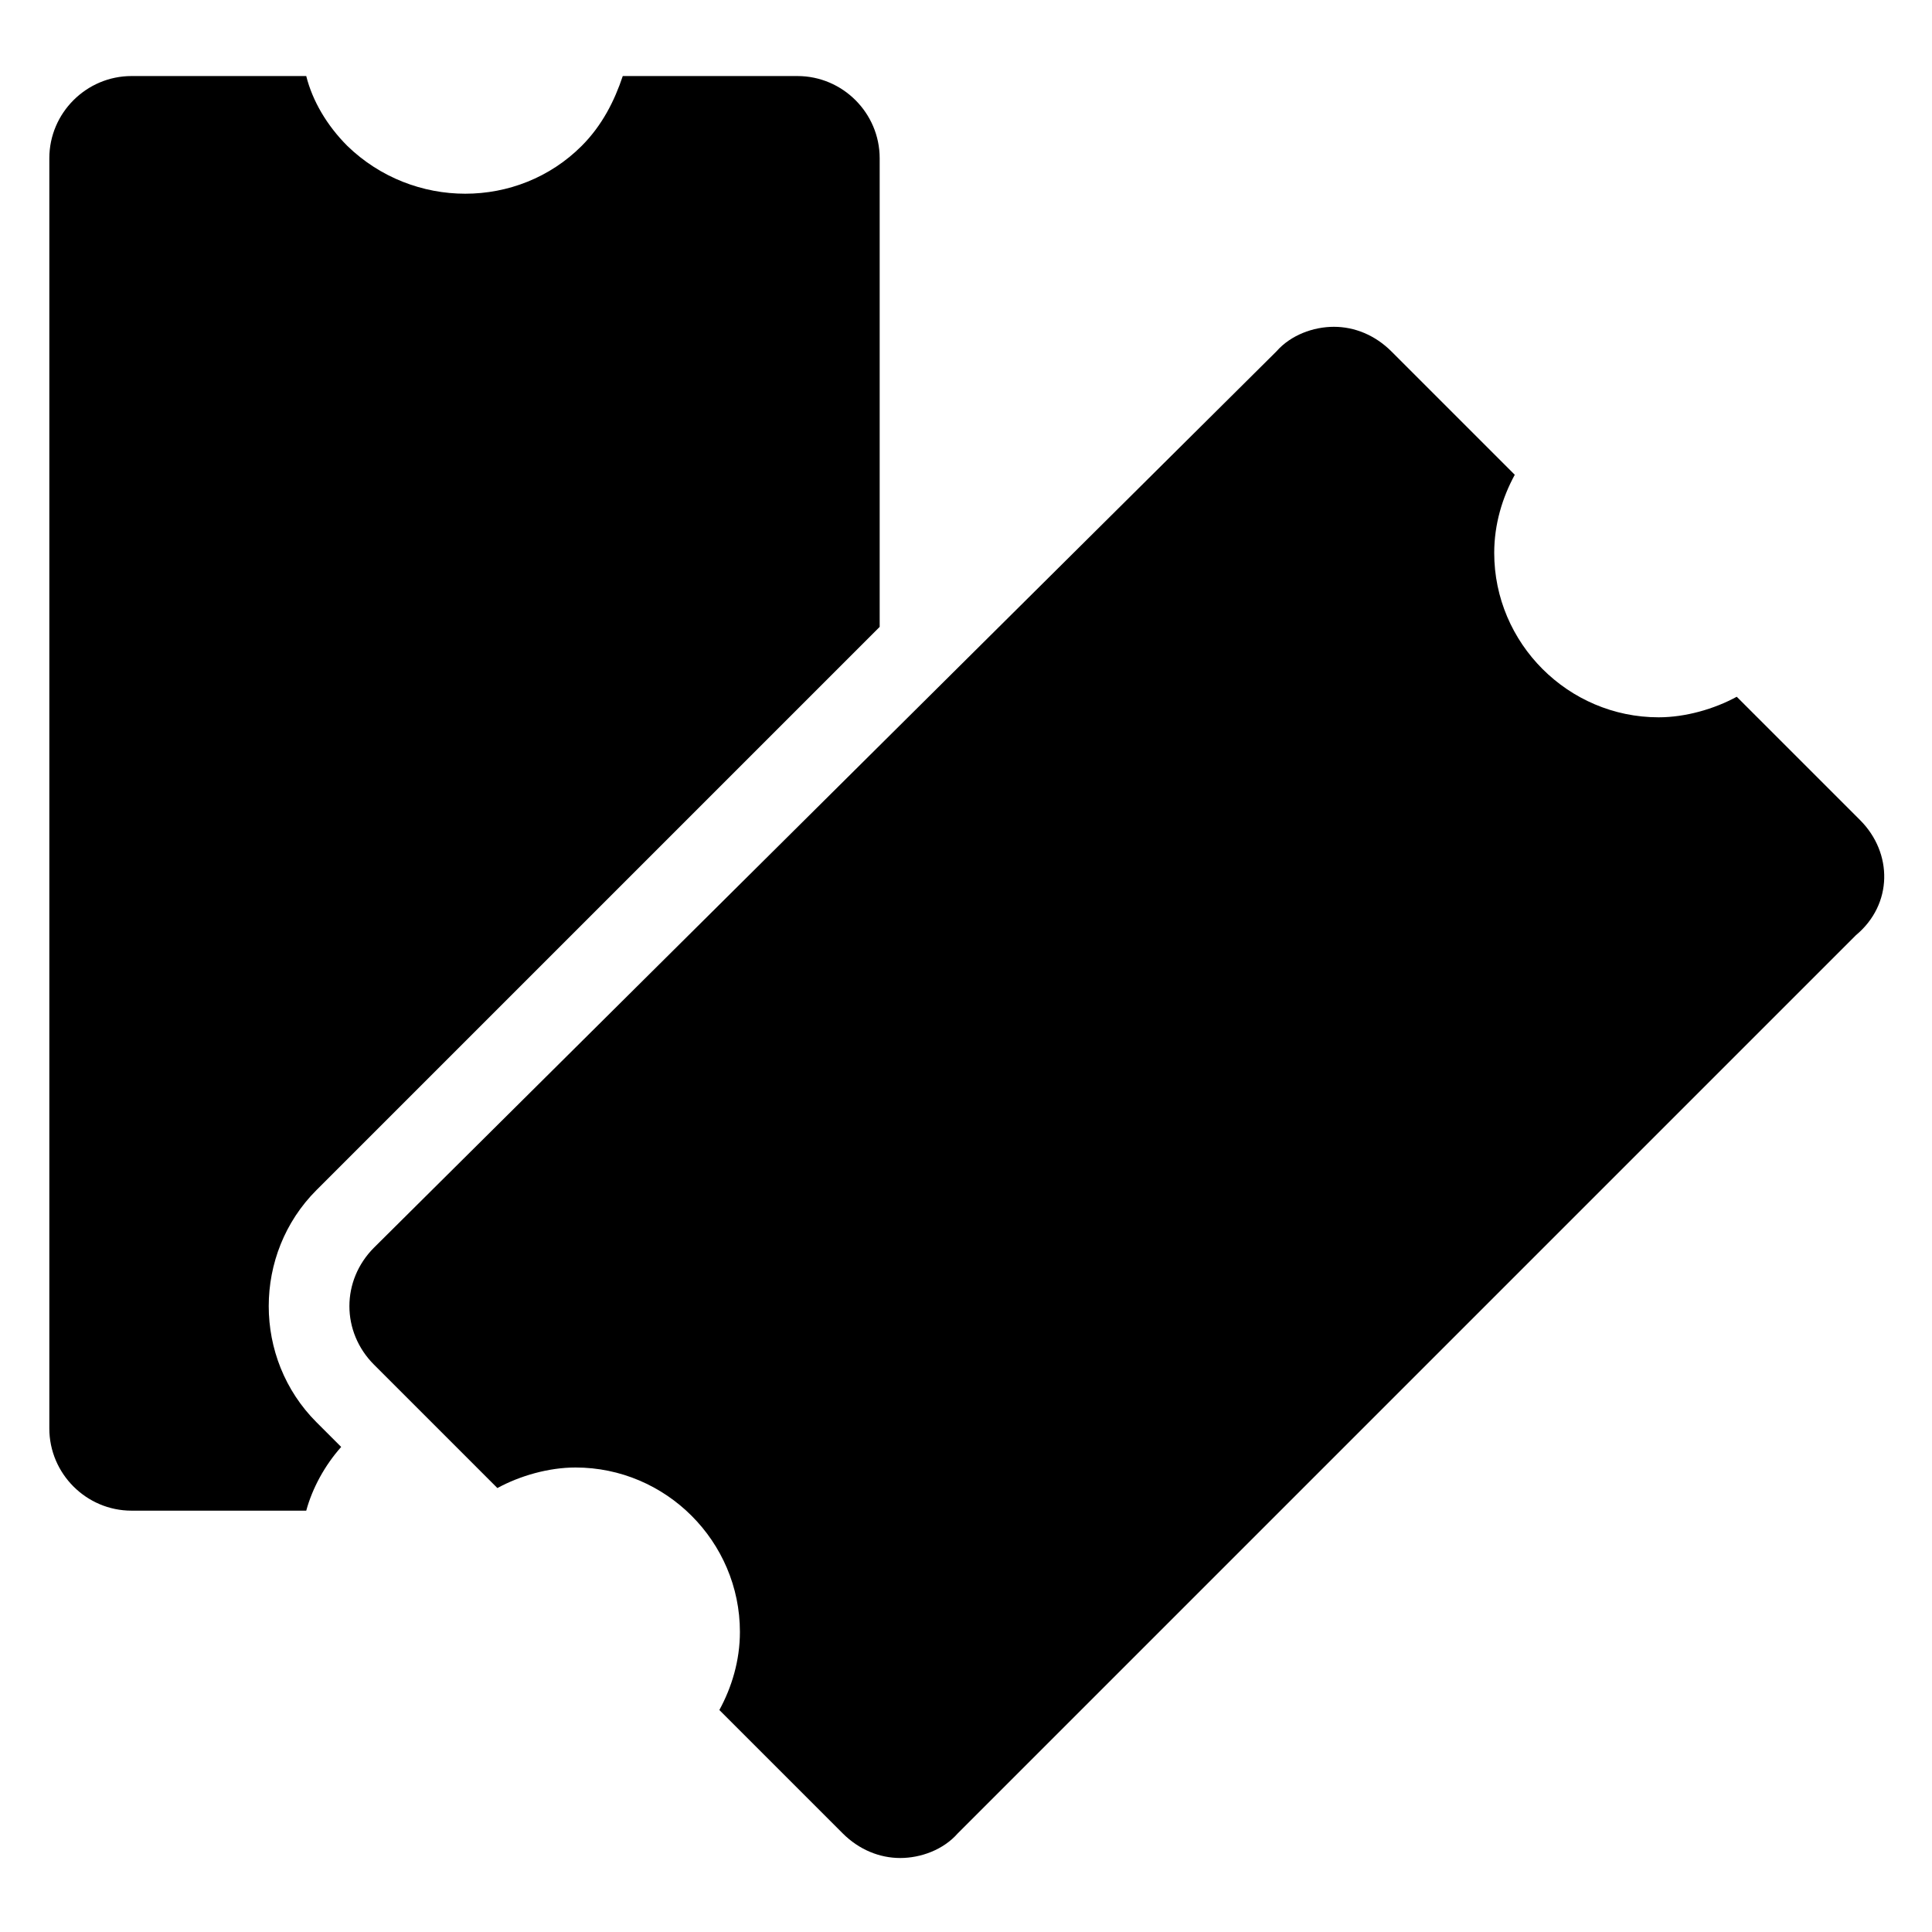
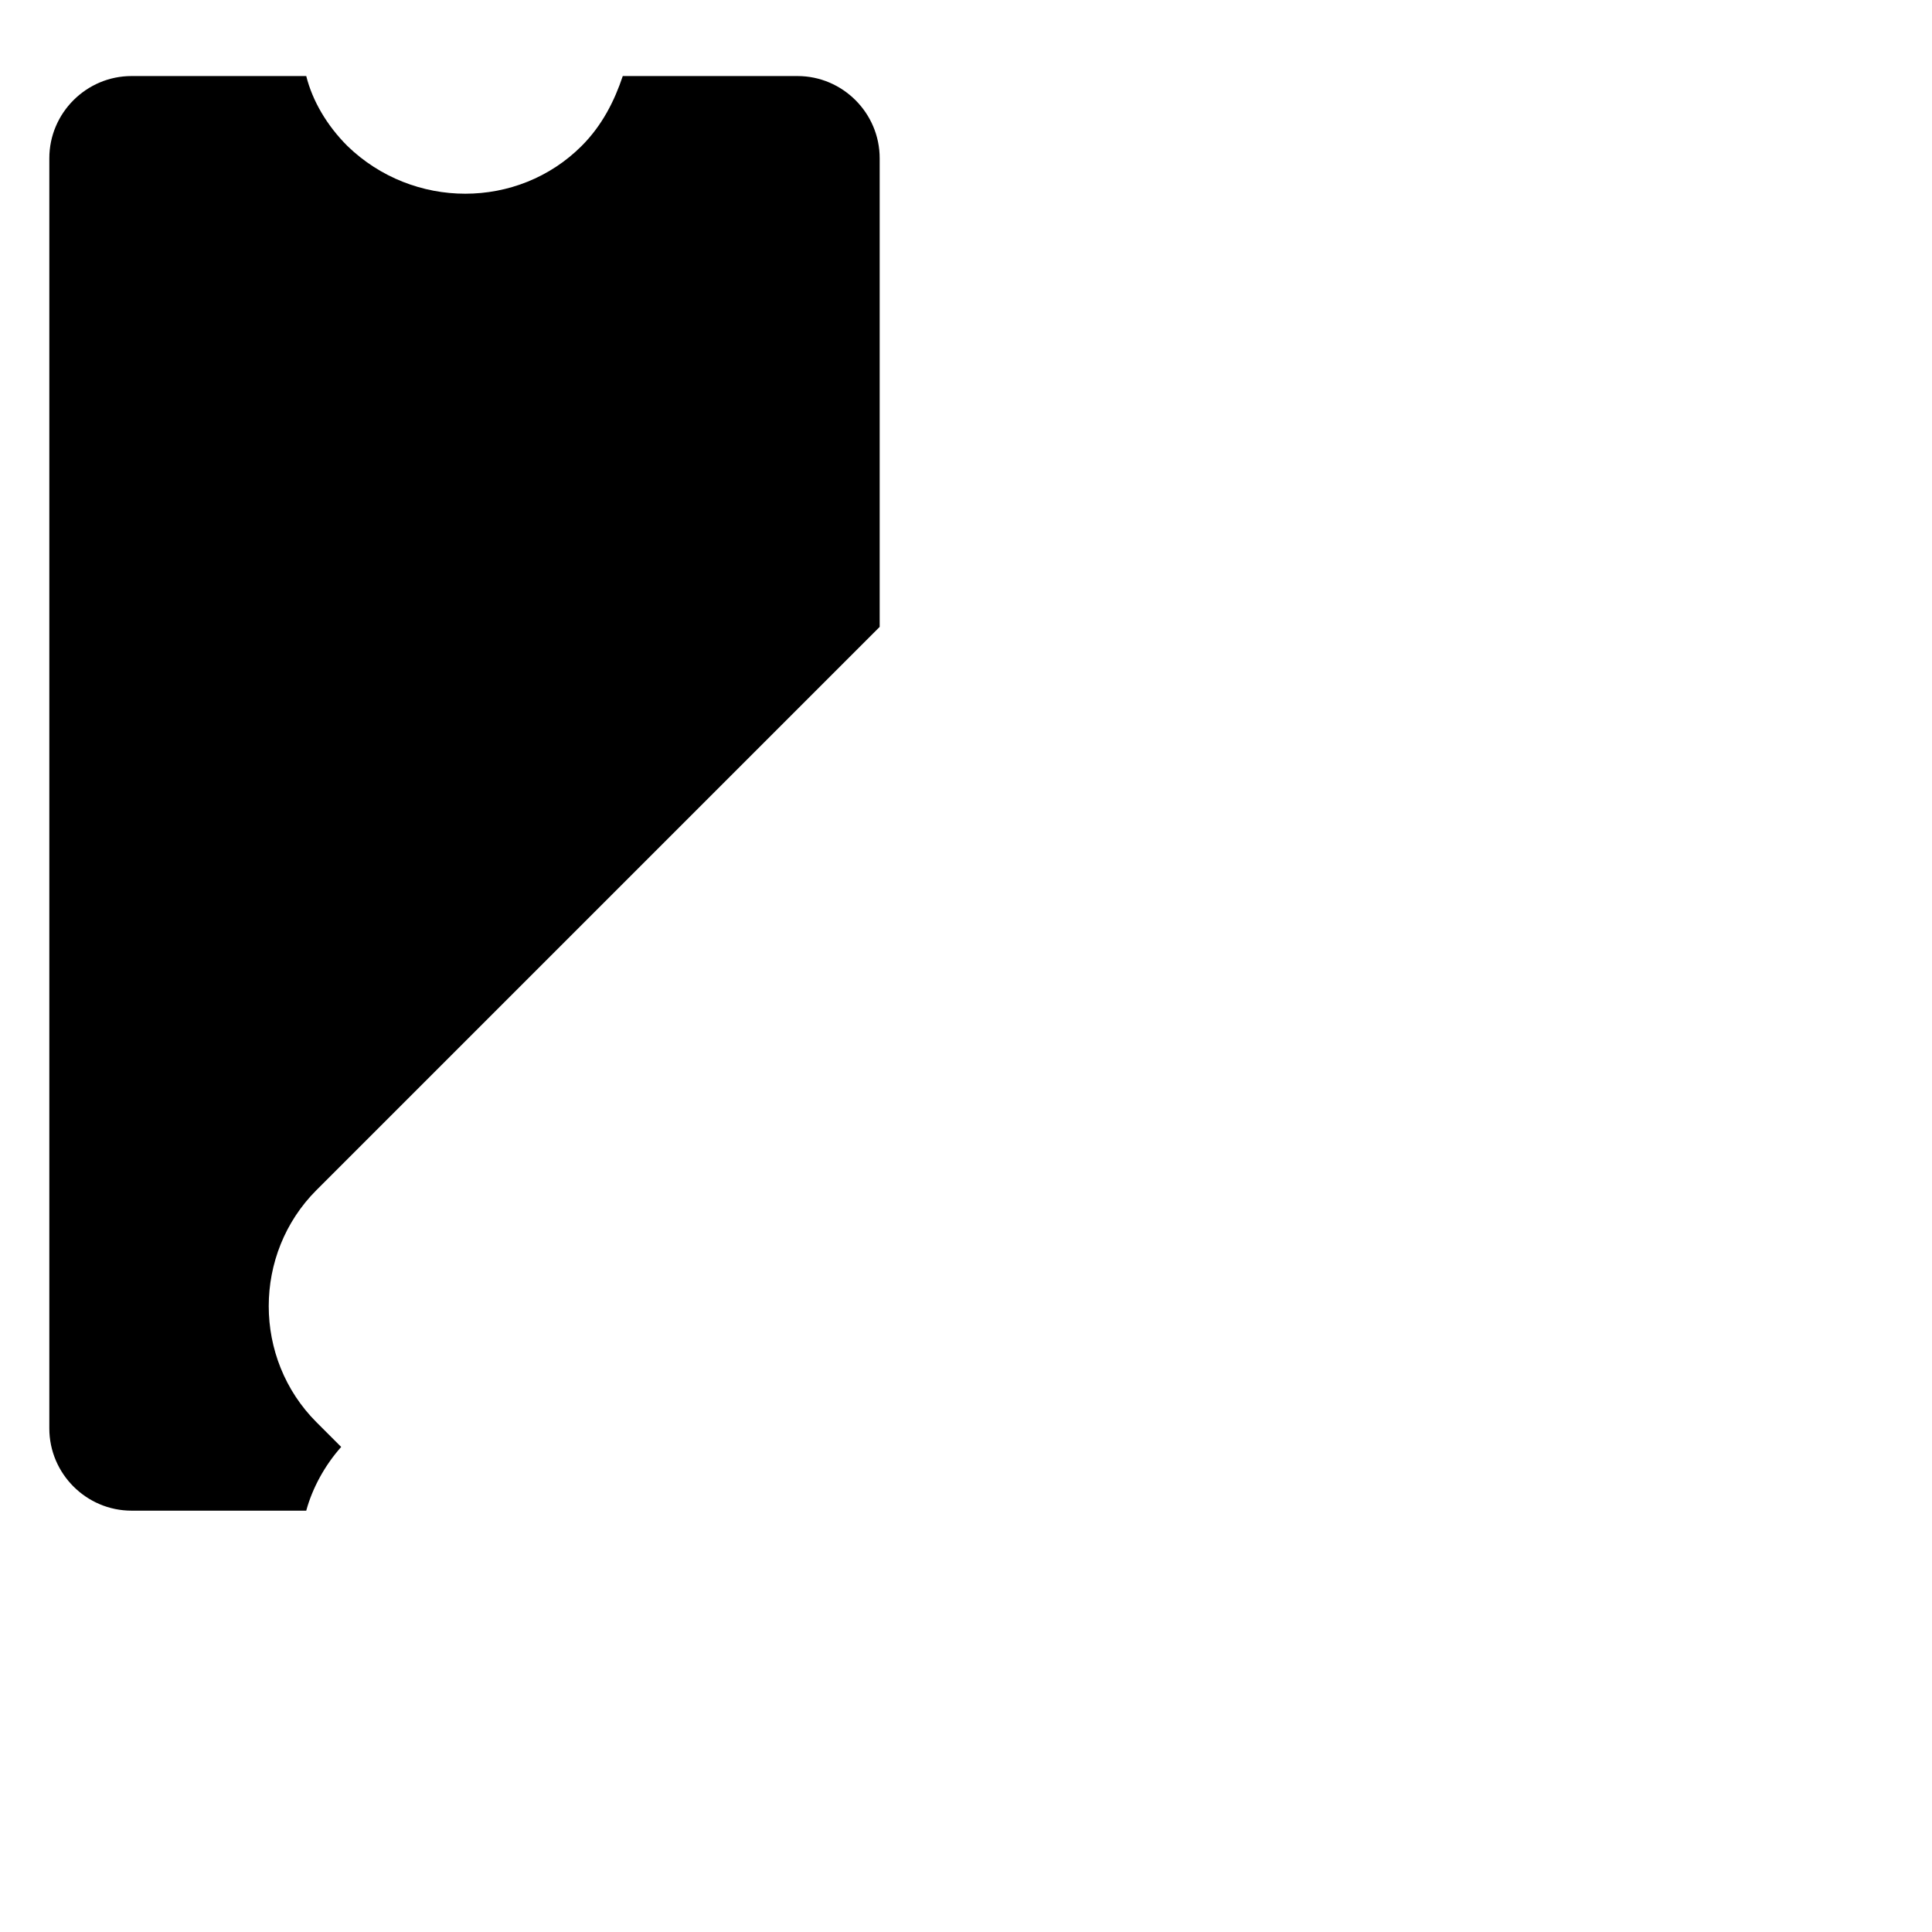
<svg xmlns="http://www.w3.org/2000/svg" version="1.1" id="Capa_1" x="0px" y="0px" viewBox="0 0 94 94" style="enable-background:new 0 0 94 94;" xml:space="preserve">
  <g>
    <path d="M15.4,57.9l27.4-27.4l0-22.8c0-2.2-1.8-4-4-4l-8.5,0c-0.4,1.2-1,2.4-2,3.4c-3.1,3.1-8.2,3.1-11.4,0c-1-1-1.7-2.2-2-3.4H6.4   c-2.2,0-4,1.8-4,4l0,61.8c0,2.2,1.8,4,4,4l8.5,0c0.3-1.1,0.9-2.2,1.7-3.1l-1.2-1.2C12.3,66.1,12.3,61,15.4,57.9z" />
-     <path d="M90.5,39.9l-6-6c-1.1,0.6-2.5,1-3.8,1c-4.4,0-8-3.6-8-8c0-1.4,0.4-2.7,1-3.8l-6-6c-0.8-0.8-1.8-1.2-2.8-1.2   c-1,0-2.1,0.4-2.8,1.2L18.2,60.7c-1.6,1.6-1.6,4.1,0,5.7l6,6c1.1-0.6,2.5-1,3.8-1c4.4,0,8,3.6,8,8c0,1.4-0.4,2.7-1,3.8l6,6   c0.8,0.8,1.8,1.2,2.8,1.2c1,0,2.1-0.4,2.8-1.2l43.7-43.7C92.1,44,92.1,41.5,90.5,39.9z" />
  </g>
</svg>